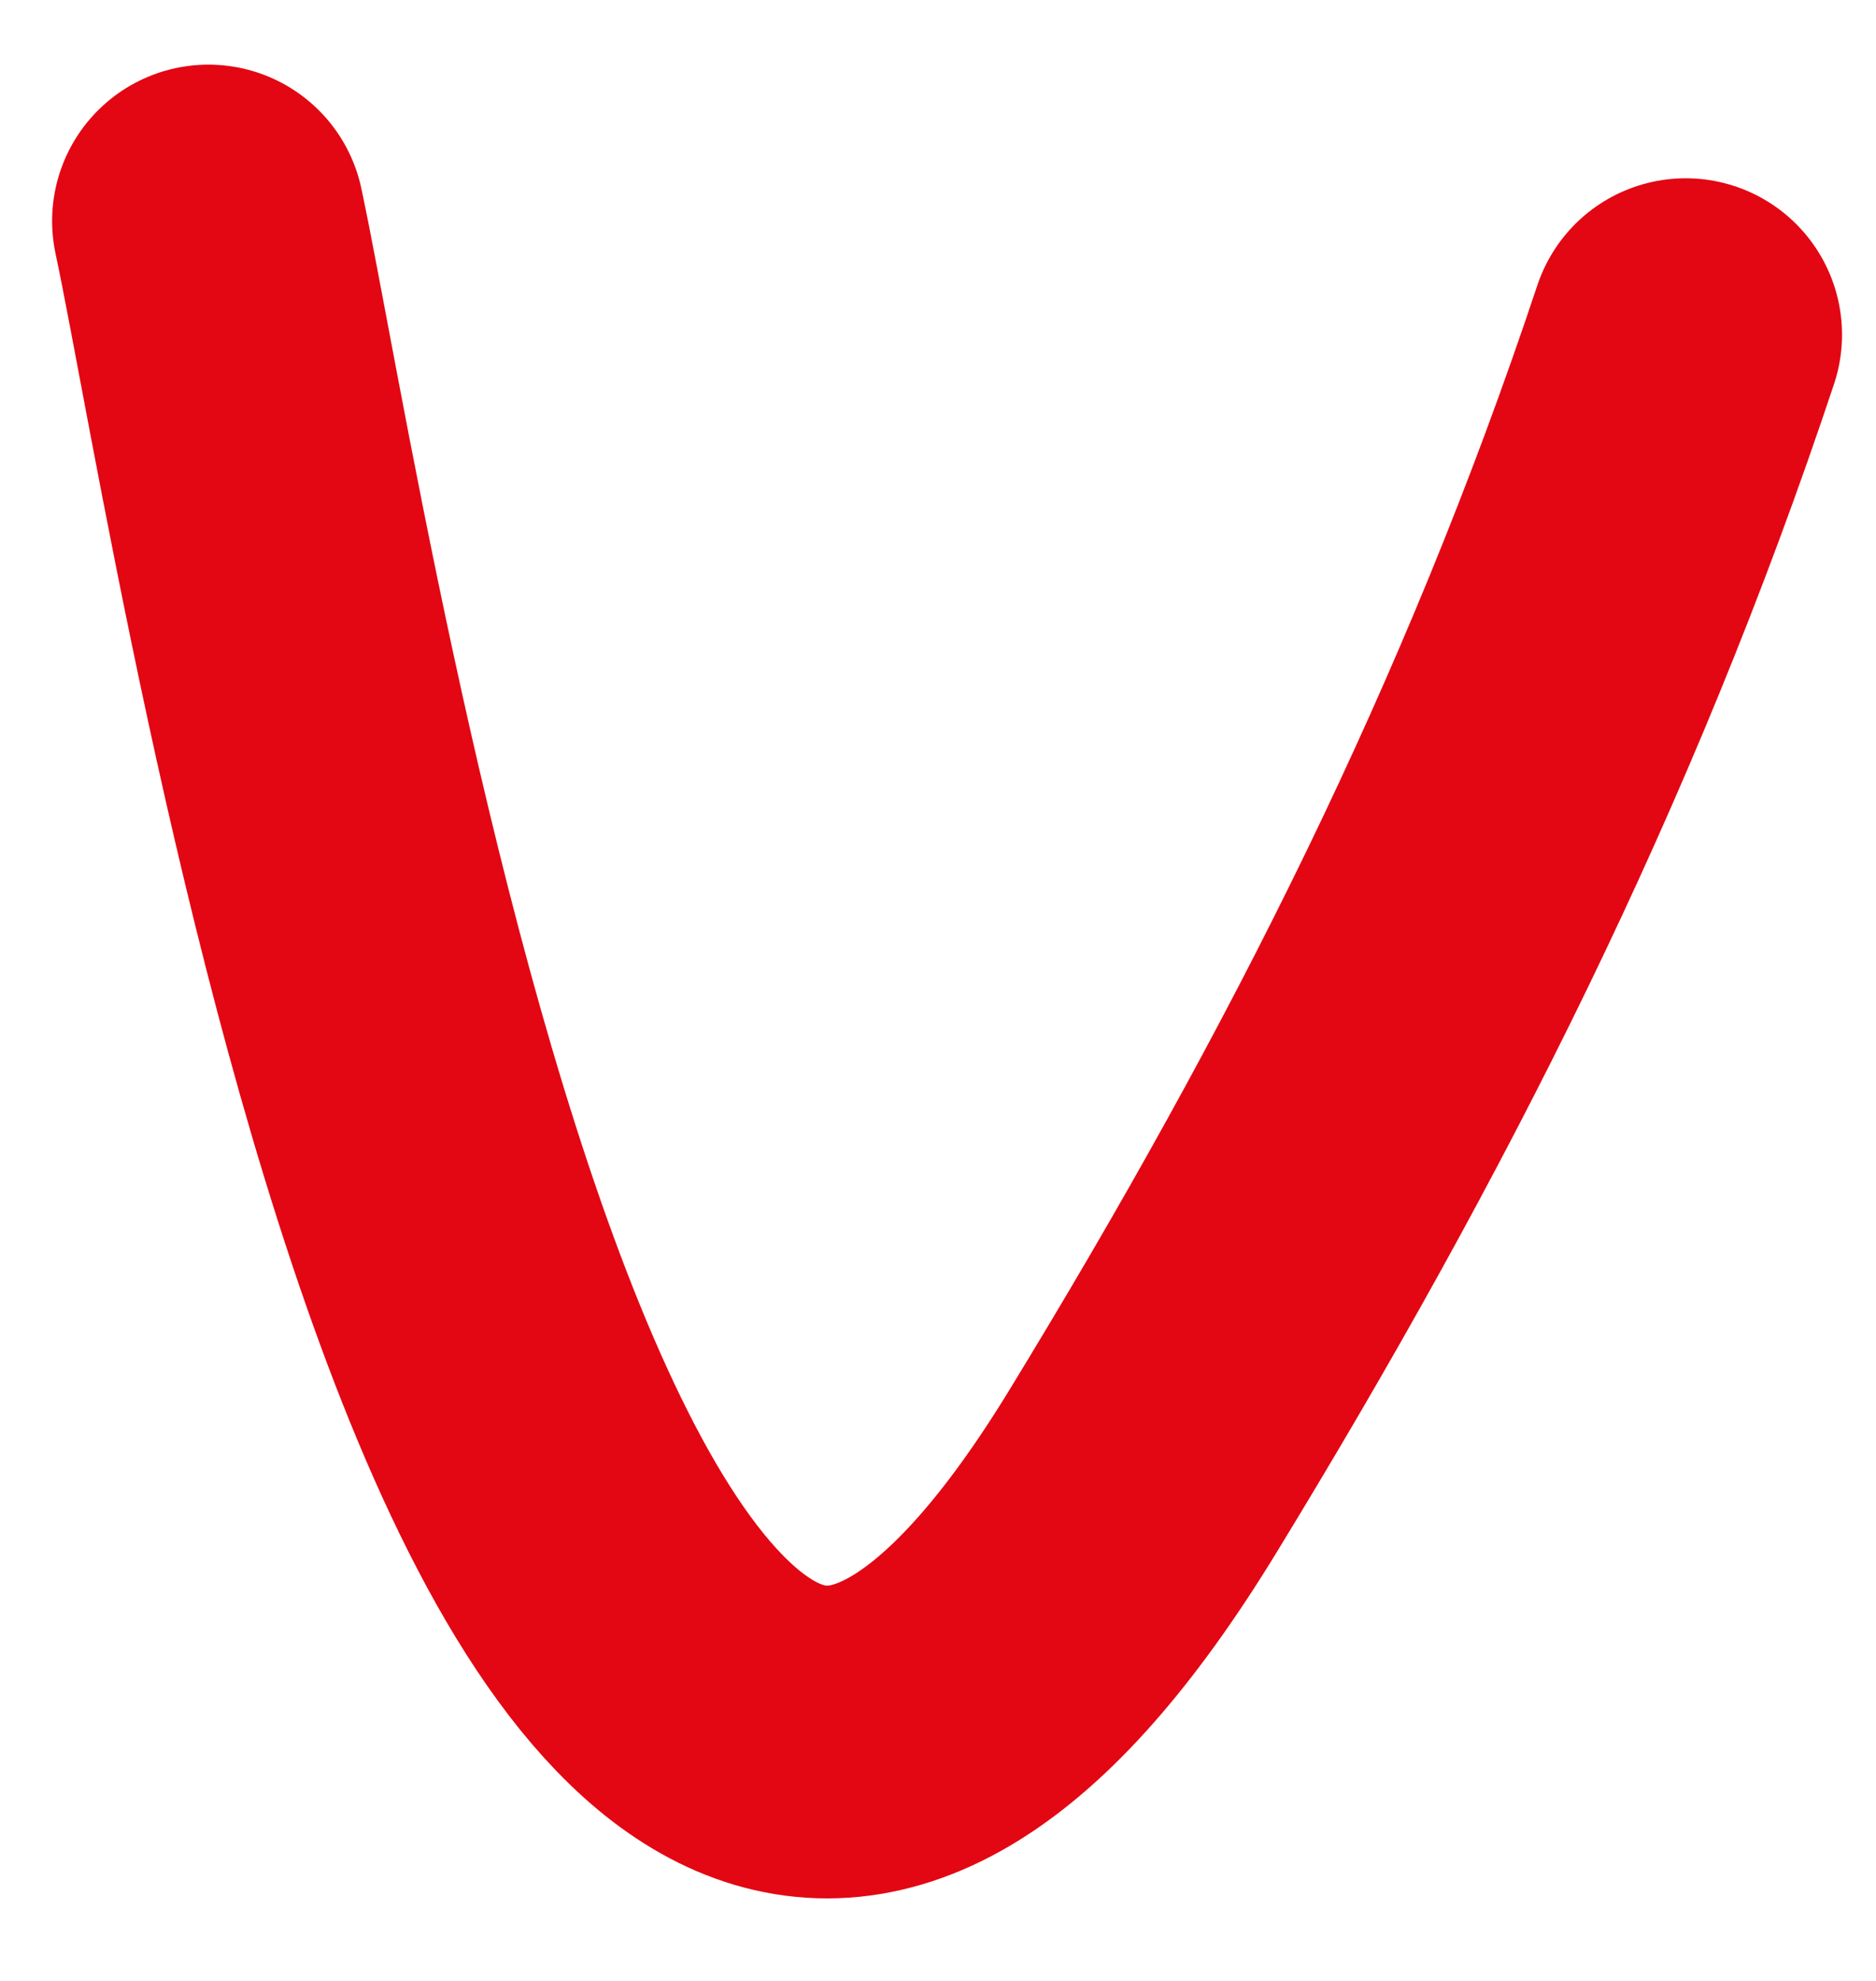
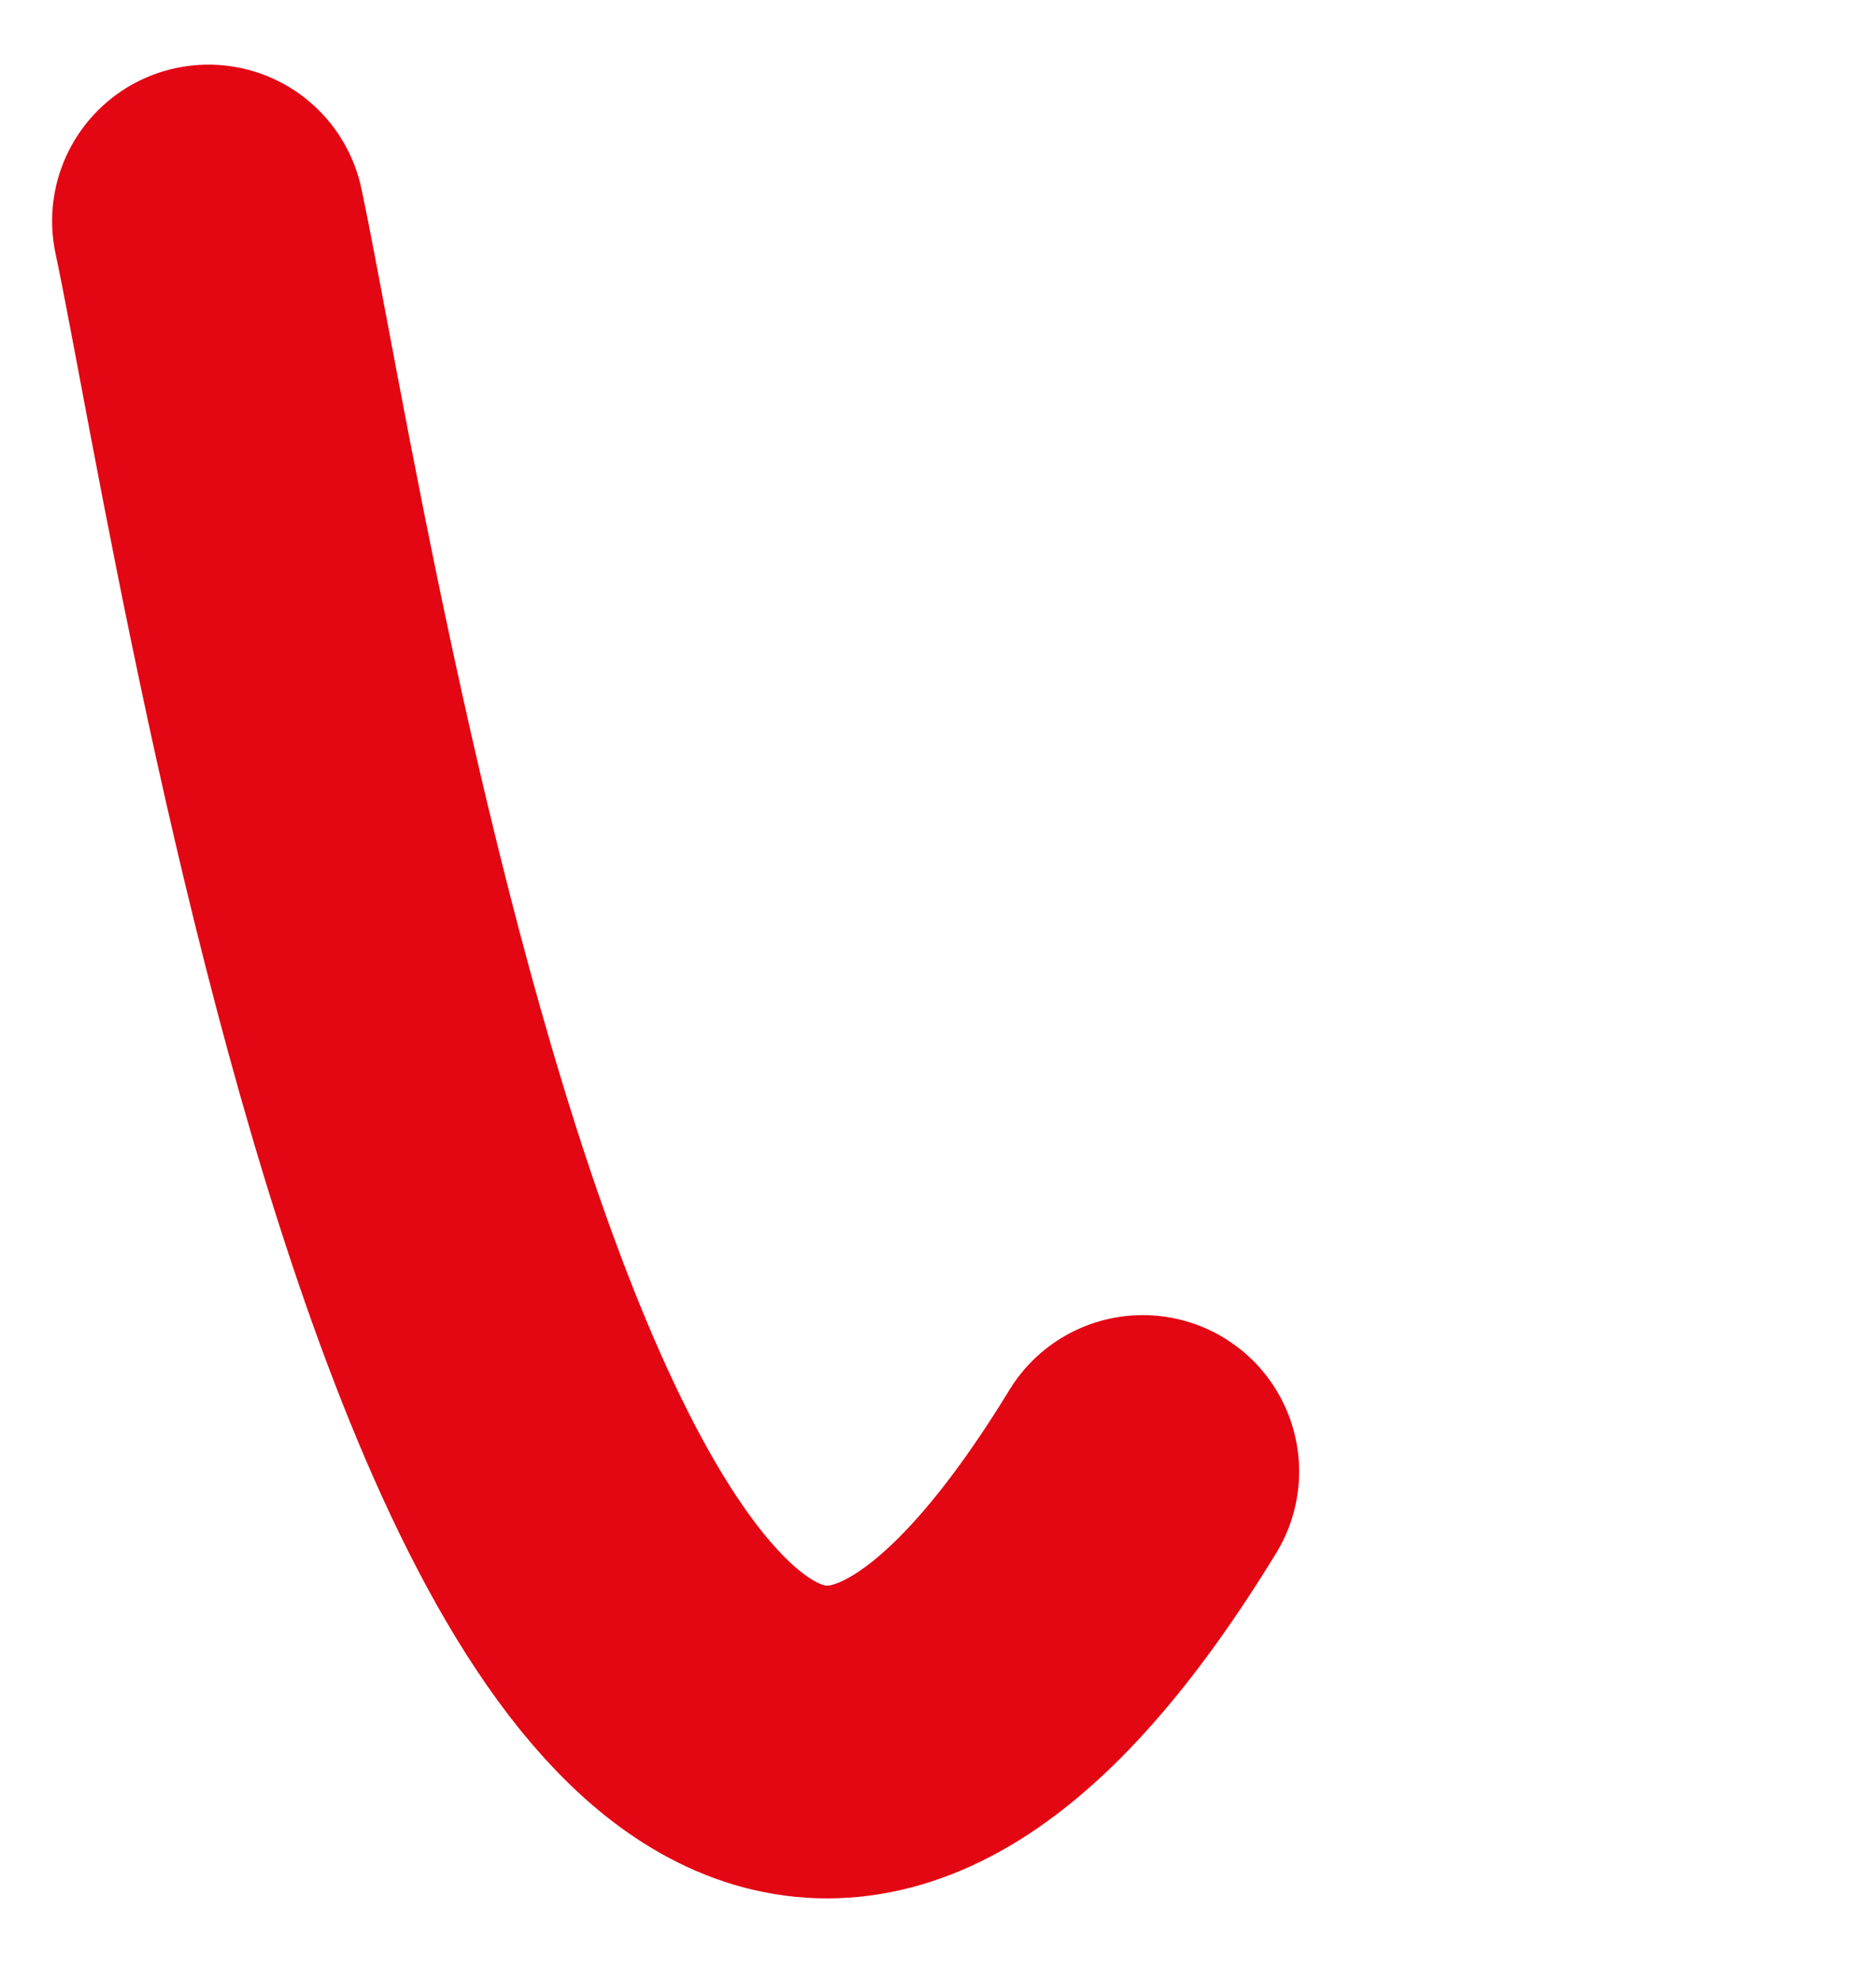
<svg xmlns="http://www.w3.org/2000/svg" width="18" height="19" viewBox="0 0 18 19" fill="none">
-   <path d="M2 2.12C2.655 5.176 5.318 23.355 10.965 14.114C13.118 10.59 14.859 7.157 16.174 3.21" stroke="#E30613" stroke-width="3" stroke-linecap="round" />
+   <path d="M2 2.12C2.655 5.176 5.318 23.355 10.965 14.114" stroke="#E30613" stroke-width="3" stroke-linecap="round" />
</svg>